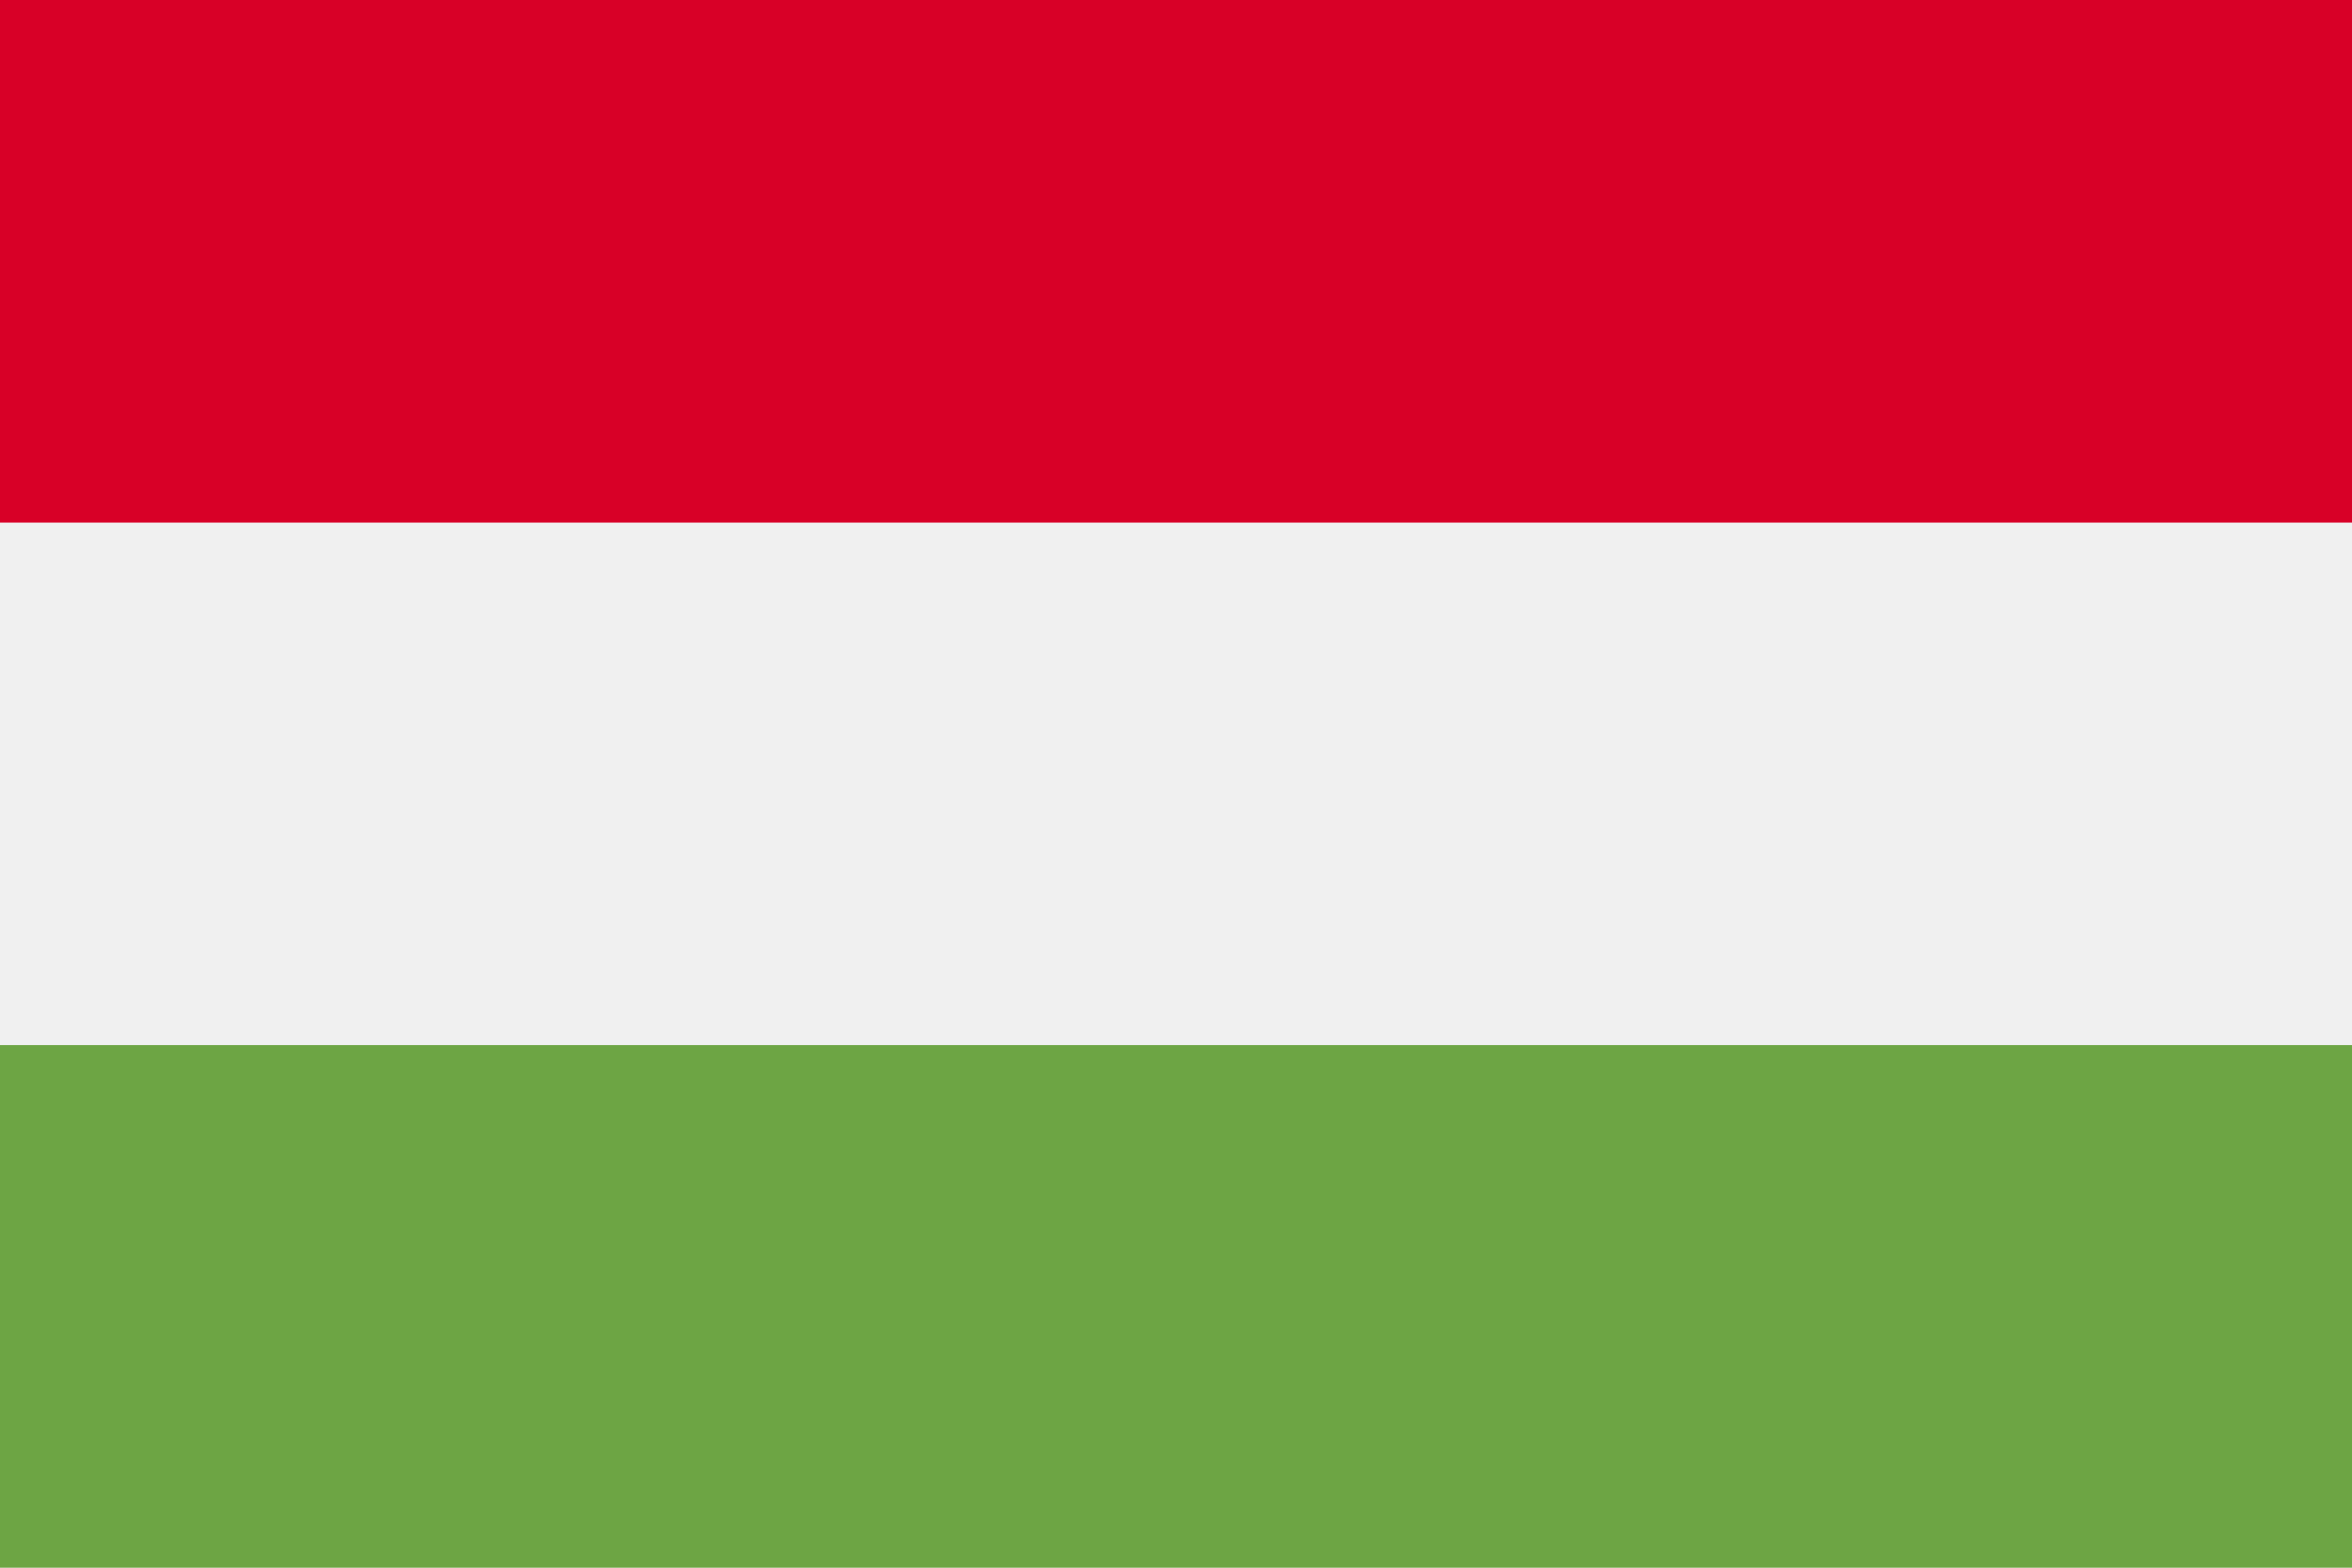
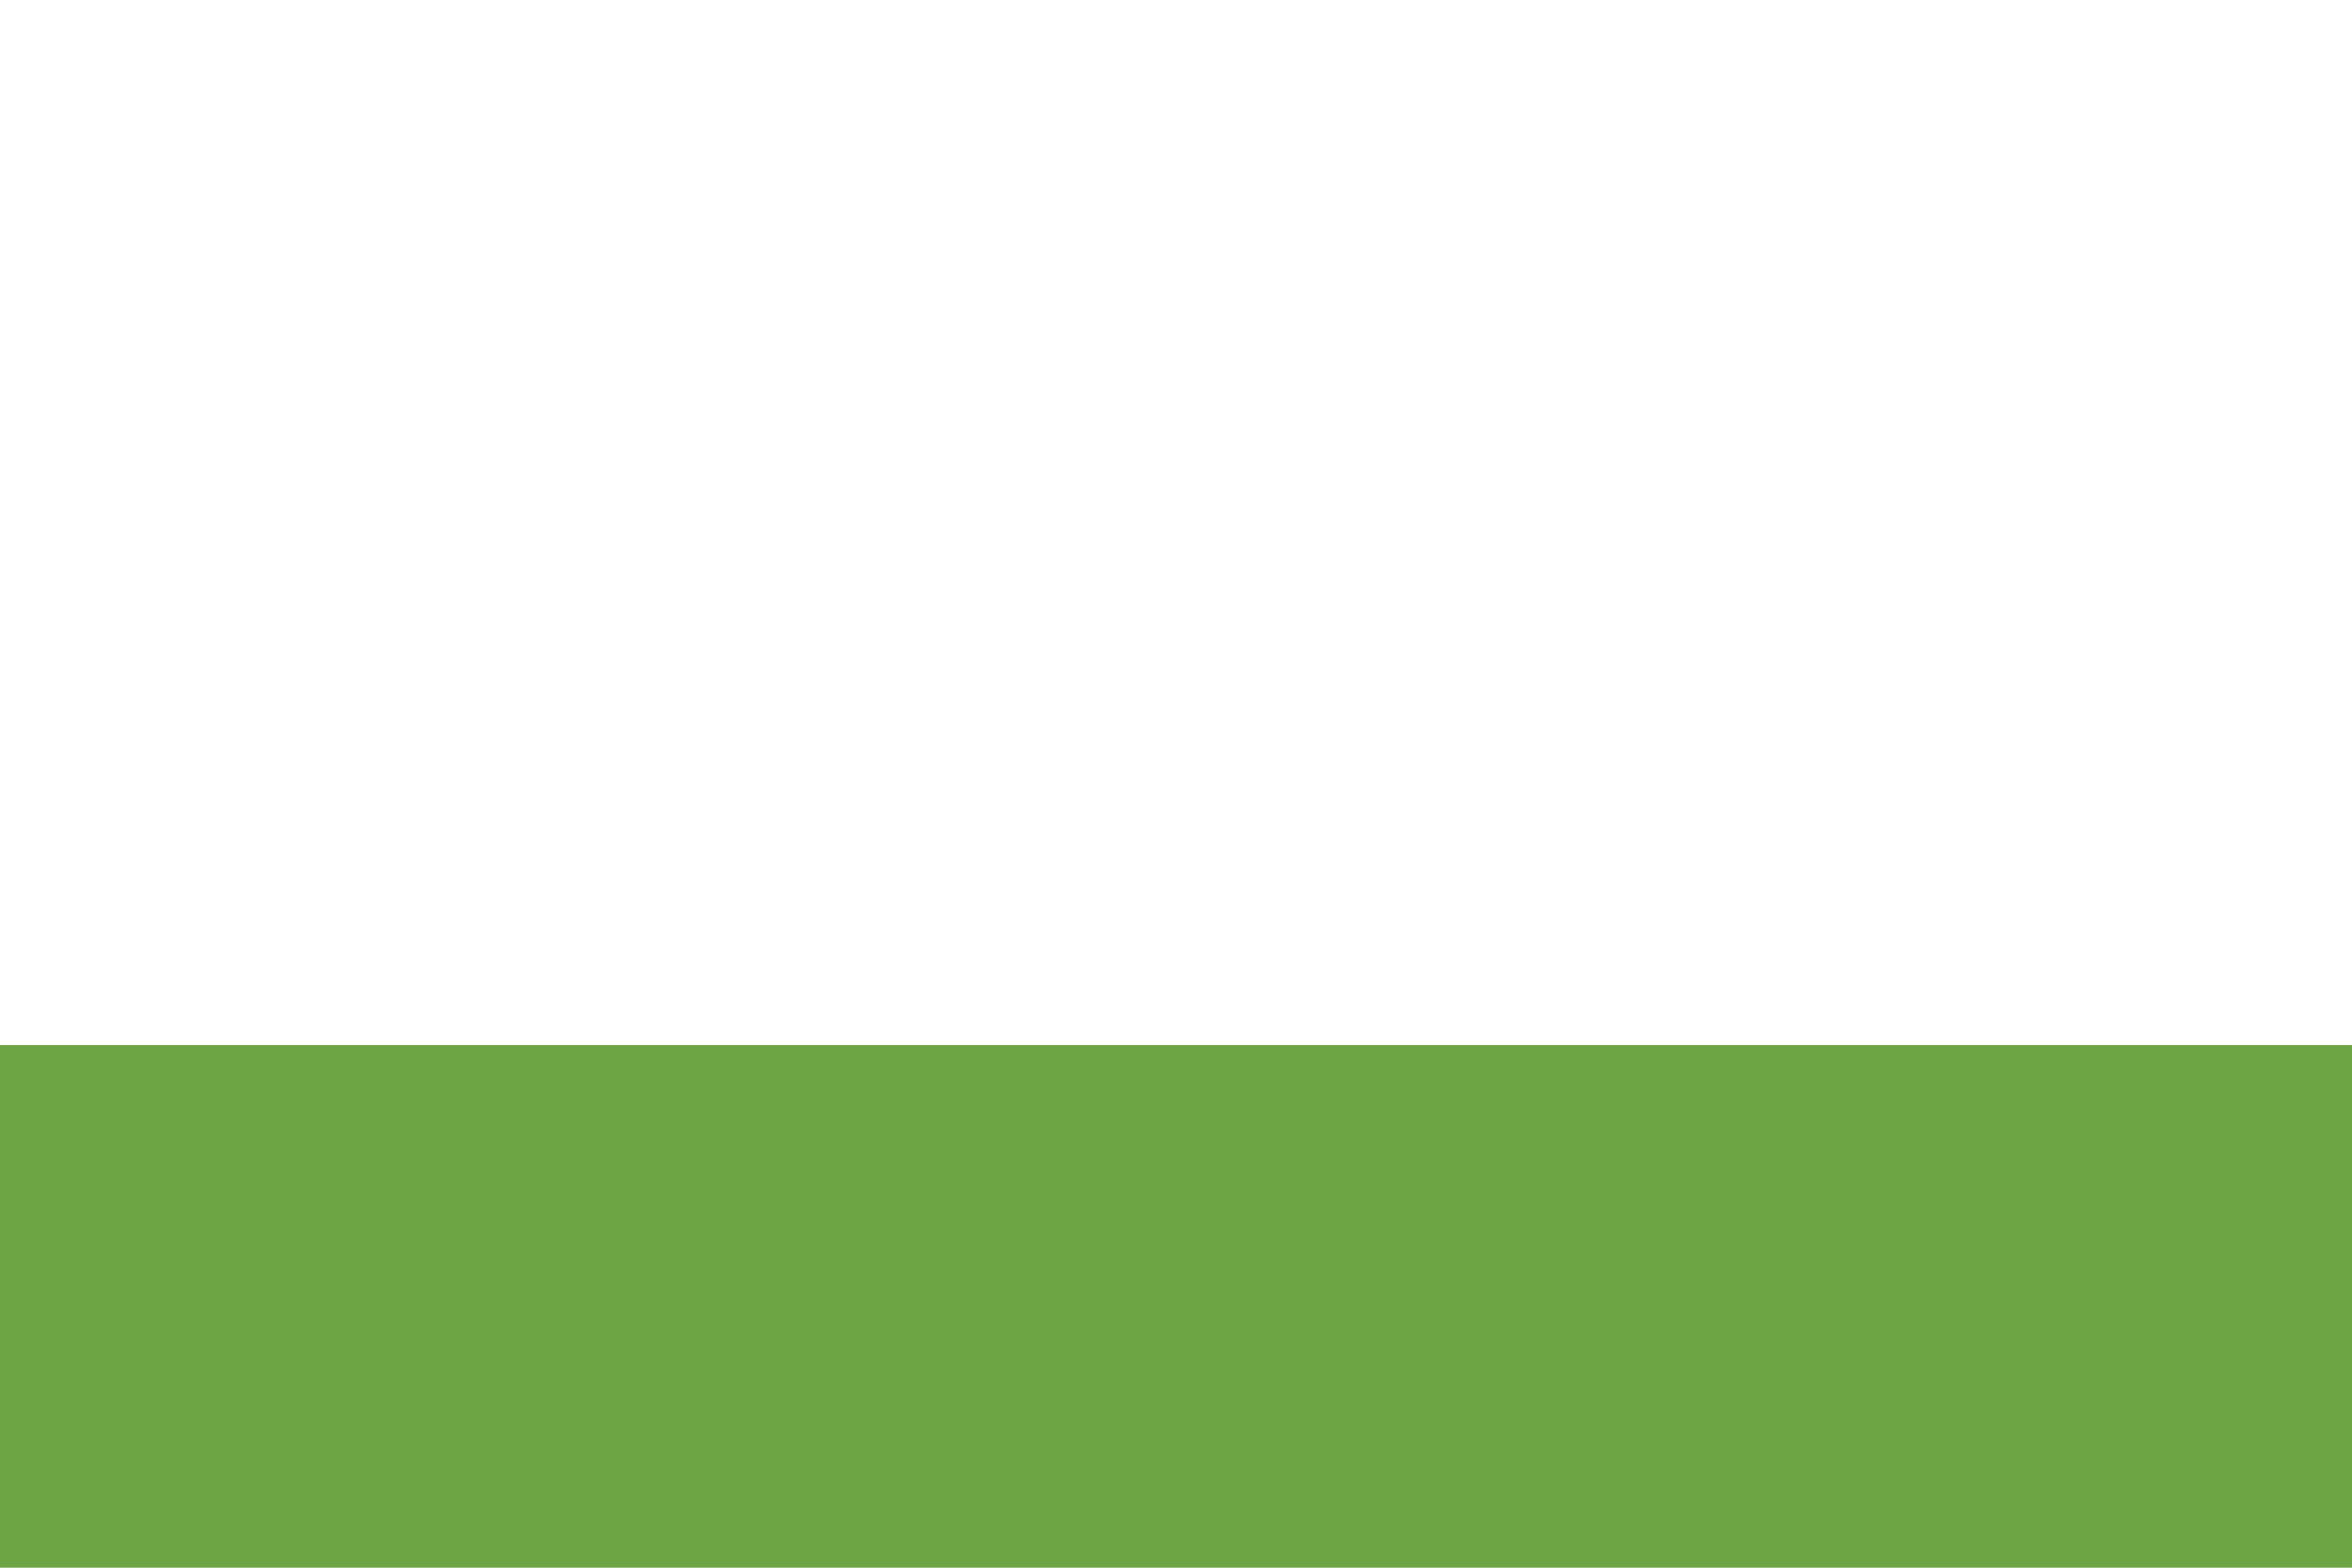
<svg xmlns="http://www.w3.org/2000/svg" width="30" height="20" fill="none" viewBox="0 0 30 20">
-   <path fill="#F0F0F0" d="M30 0H0v20h30V0Z" />
-   <path fill="#D80027" d="M30 0H0v6.667h30V0Z" />
  <path fill="#6DA544" d="M30 13.333H0V20h30v-6.667Z" />
</svg>